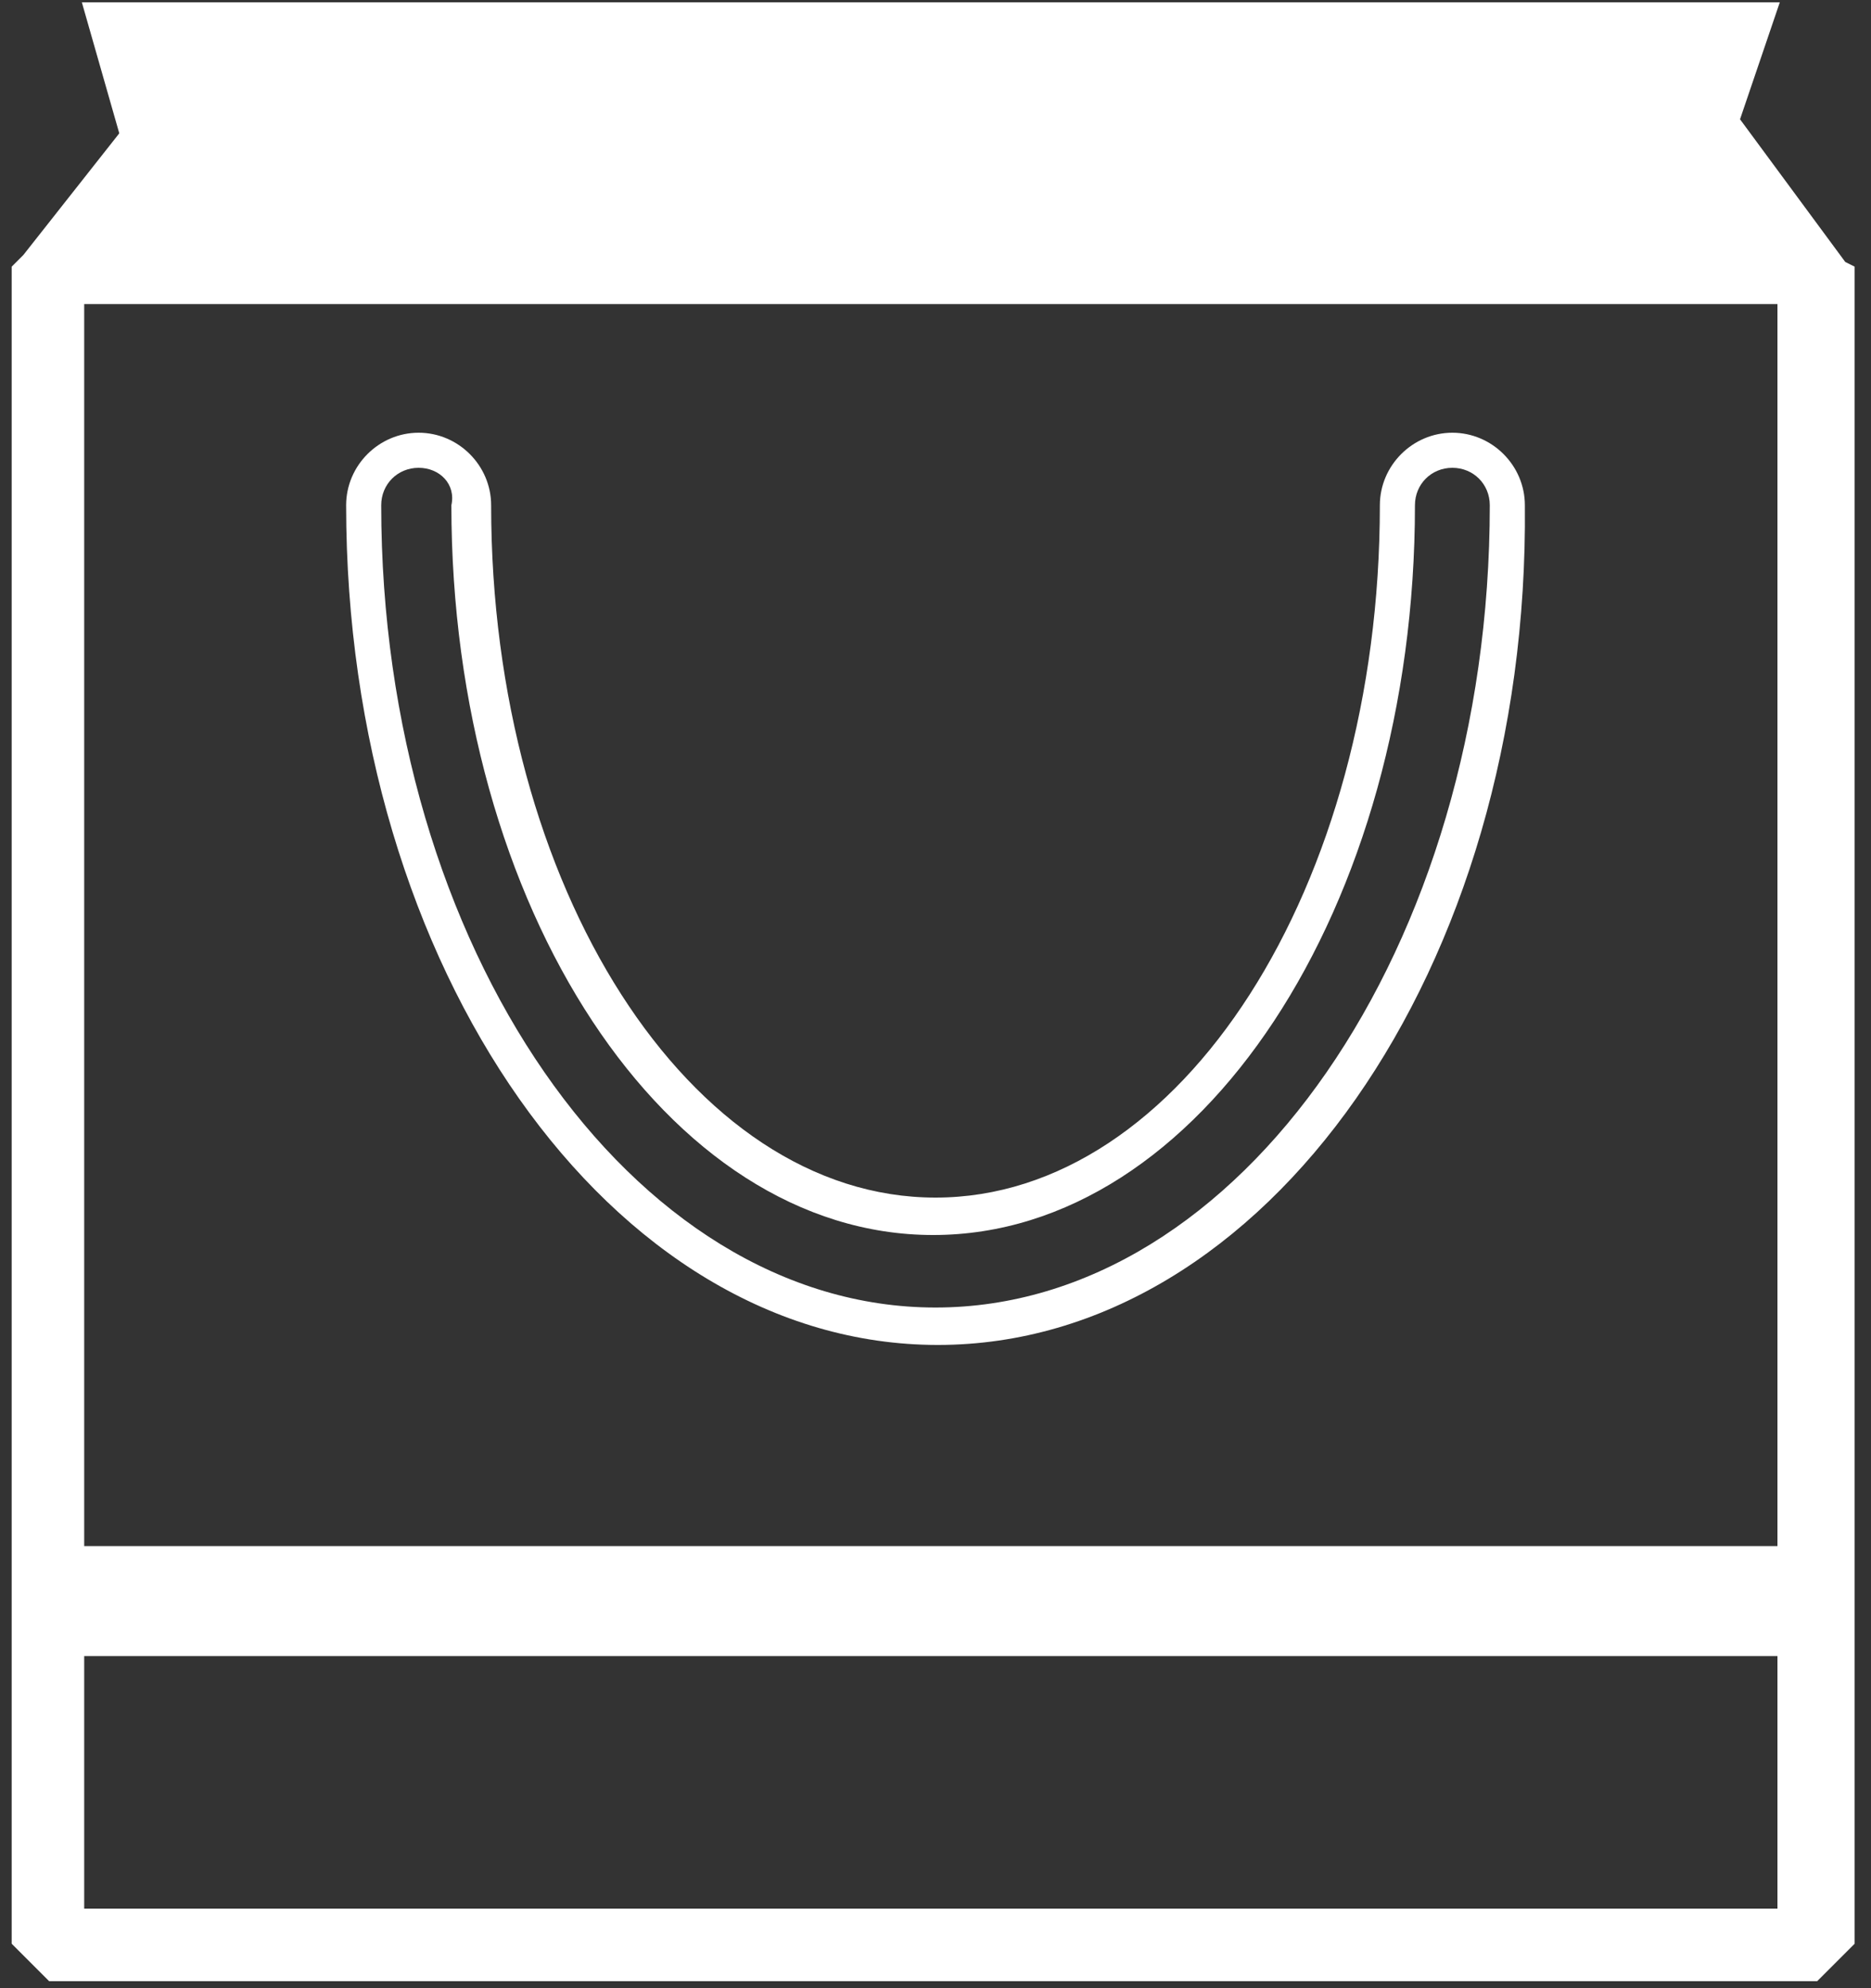
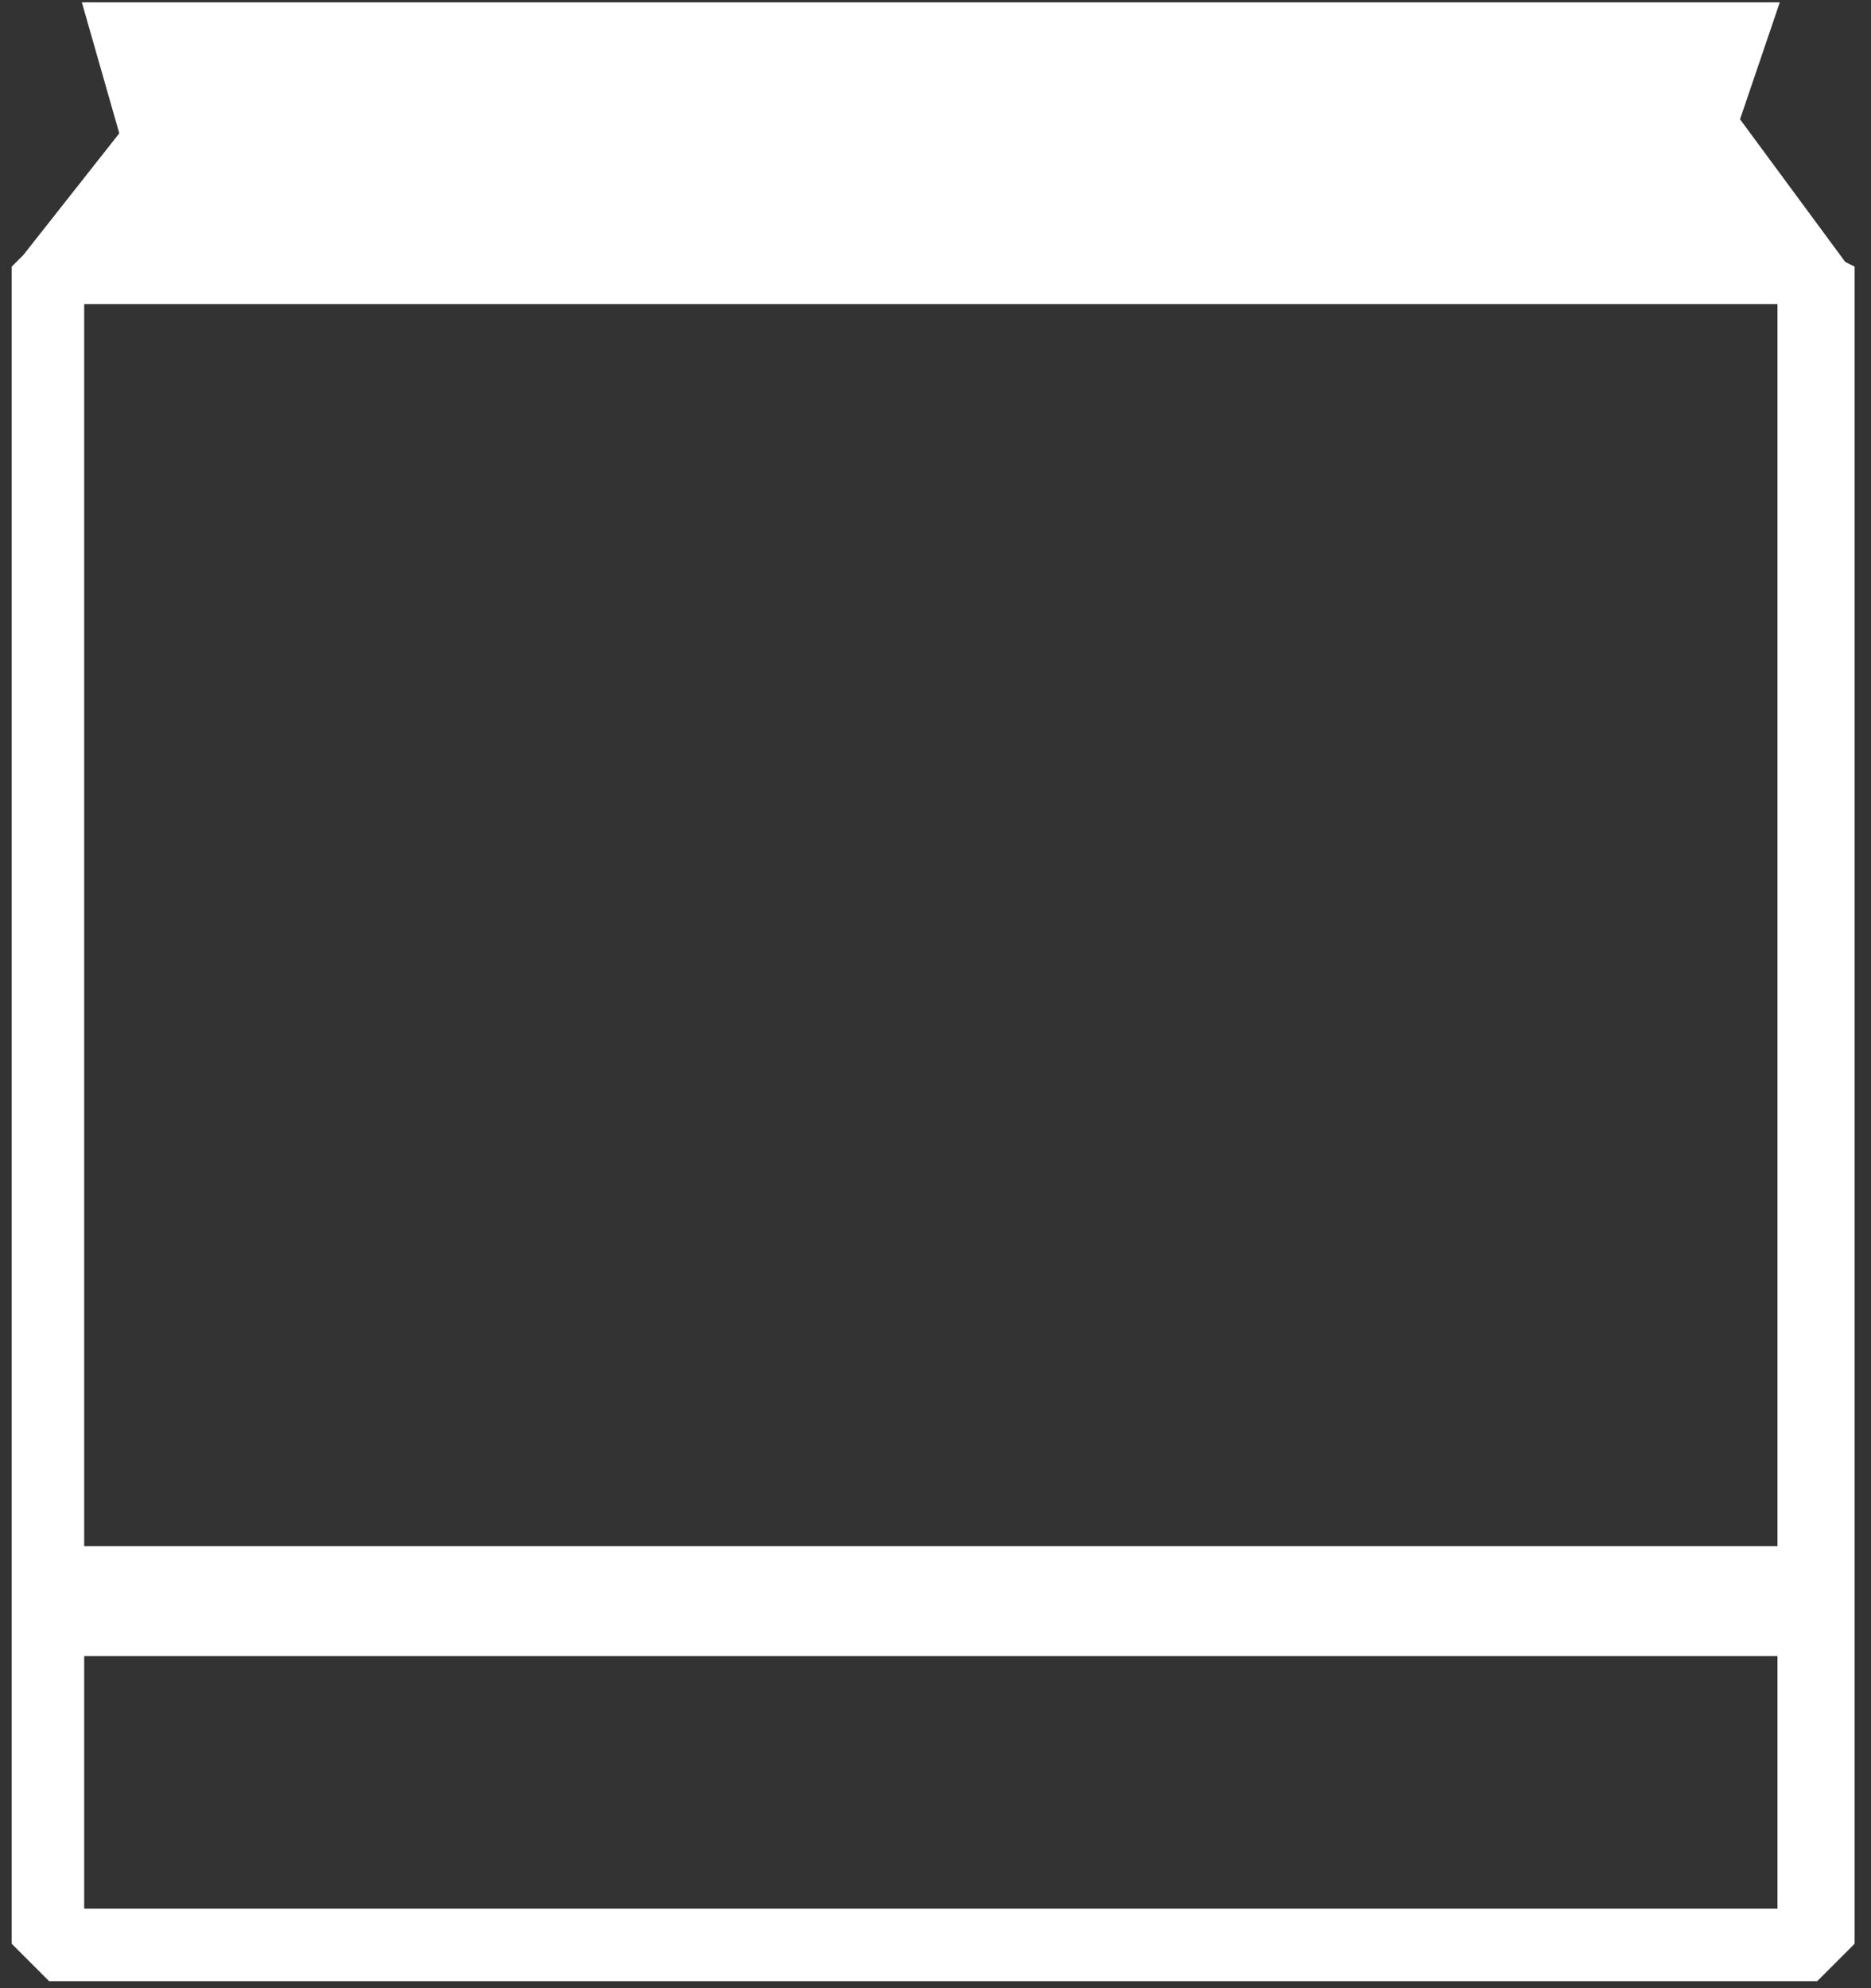
<svg xmlns="http://www.w3.org/2000/svg" xmlns:ns1="http://www.bohemiancoding.com/sketch/ns" version="1.1" id="Capa_1" x="0px" y="0px" viewBox="0 0 80 85" style="enable-background:new 0 0 80 85;" xml:space="preserve">
  <rect x="0" y="0" width="80" height="85" fill="#333333" stroke="none" />
  <style type="text/css">
	.st0{fill:#FFFFFF;}
</style>
  <title>shopping_bag</title>
  <desc>Created with Sketch.</desc>
  <g id="Page-1" ns1:type="MSPage">
    <g id="shopping_bag" ns1:type="MSLayerGroup">
-       <path id="Shape" ns1:type="MSShapeGroup" class="st0" d="M40.1,57.5c-14,0-25.3-16.1-25.3-35.9c0-1.7,1.4-3.1,3.1-3.1    c1.7,0,3.1,1.4,3.1,3.1c0,16.3,8.5,29.6,19,29.6s19-13.3,19-29.6c0-1.7,1.4-3.1,3.1-3.1c1.7,0,3.1,1.4,3.1,3.1    C65.4,41.4,54.1,57.5,40.1,57.5L40.1,57.5z M17.9,20c-0.9,0-1.6,0.7-1.6,1.6C16.3,40.5,27,55.9,40,55.9s23.7-15.4,23.7-34.3    c0-0.9-0.7-1.6-1.6-1.6c-0.9,0-1.6,0.7-1.6,1.6c0,17.2-9.2,31.2-20.6,31.2s-20.6-14-20.6-31.2C19.5,20.7,18.8,20,17.9,20L17.9,20z    " />
      <path id="Shape_1_" ns1:type="MSShapeGroup" class="st0" d="M78.9,11.2l-4.5-6.1l1.7-5H3.5l1.6,5.6L1,10.9l-0.5,0.5v71.7    l1.6,1.6h75.6l1.6-1.6V11.4L78.9,11.2L78.9,11.2z M76,81.6H3.6V70.8H76V81.6L76,81.6z M76,66.1H3.6V13H76V66.1L76,66.1z" />
    </g>
  </g>
</svg>